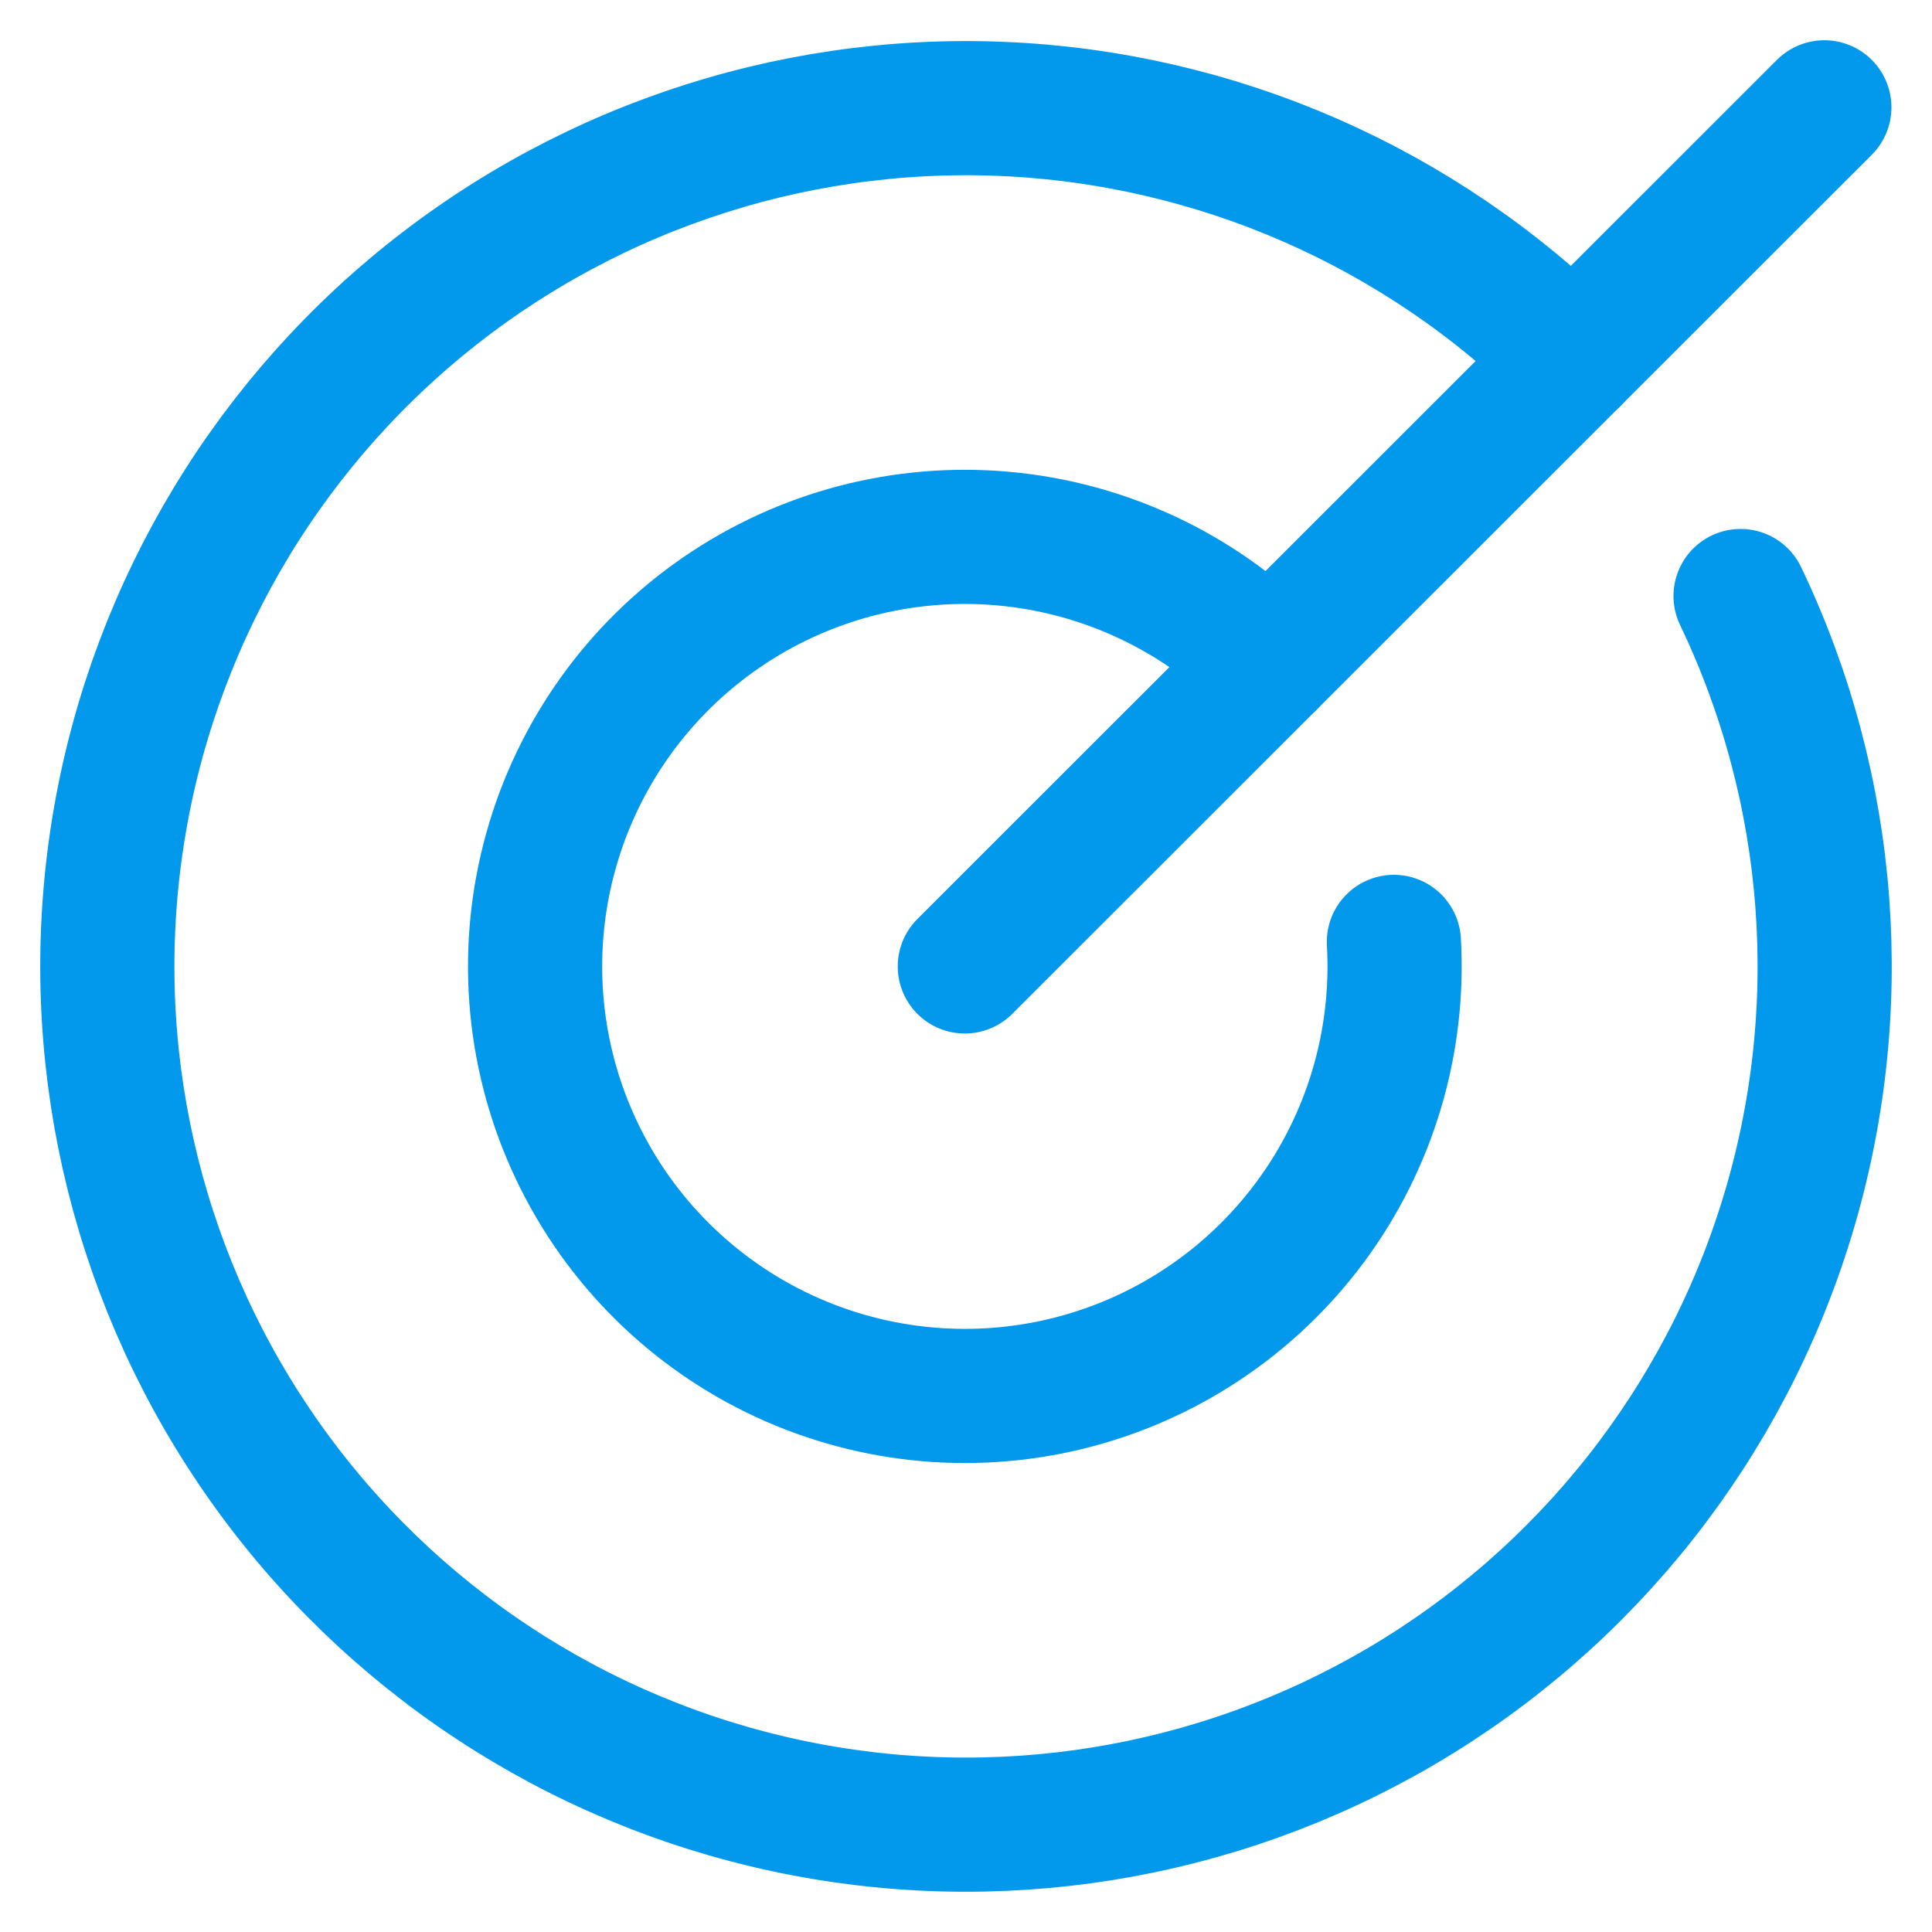
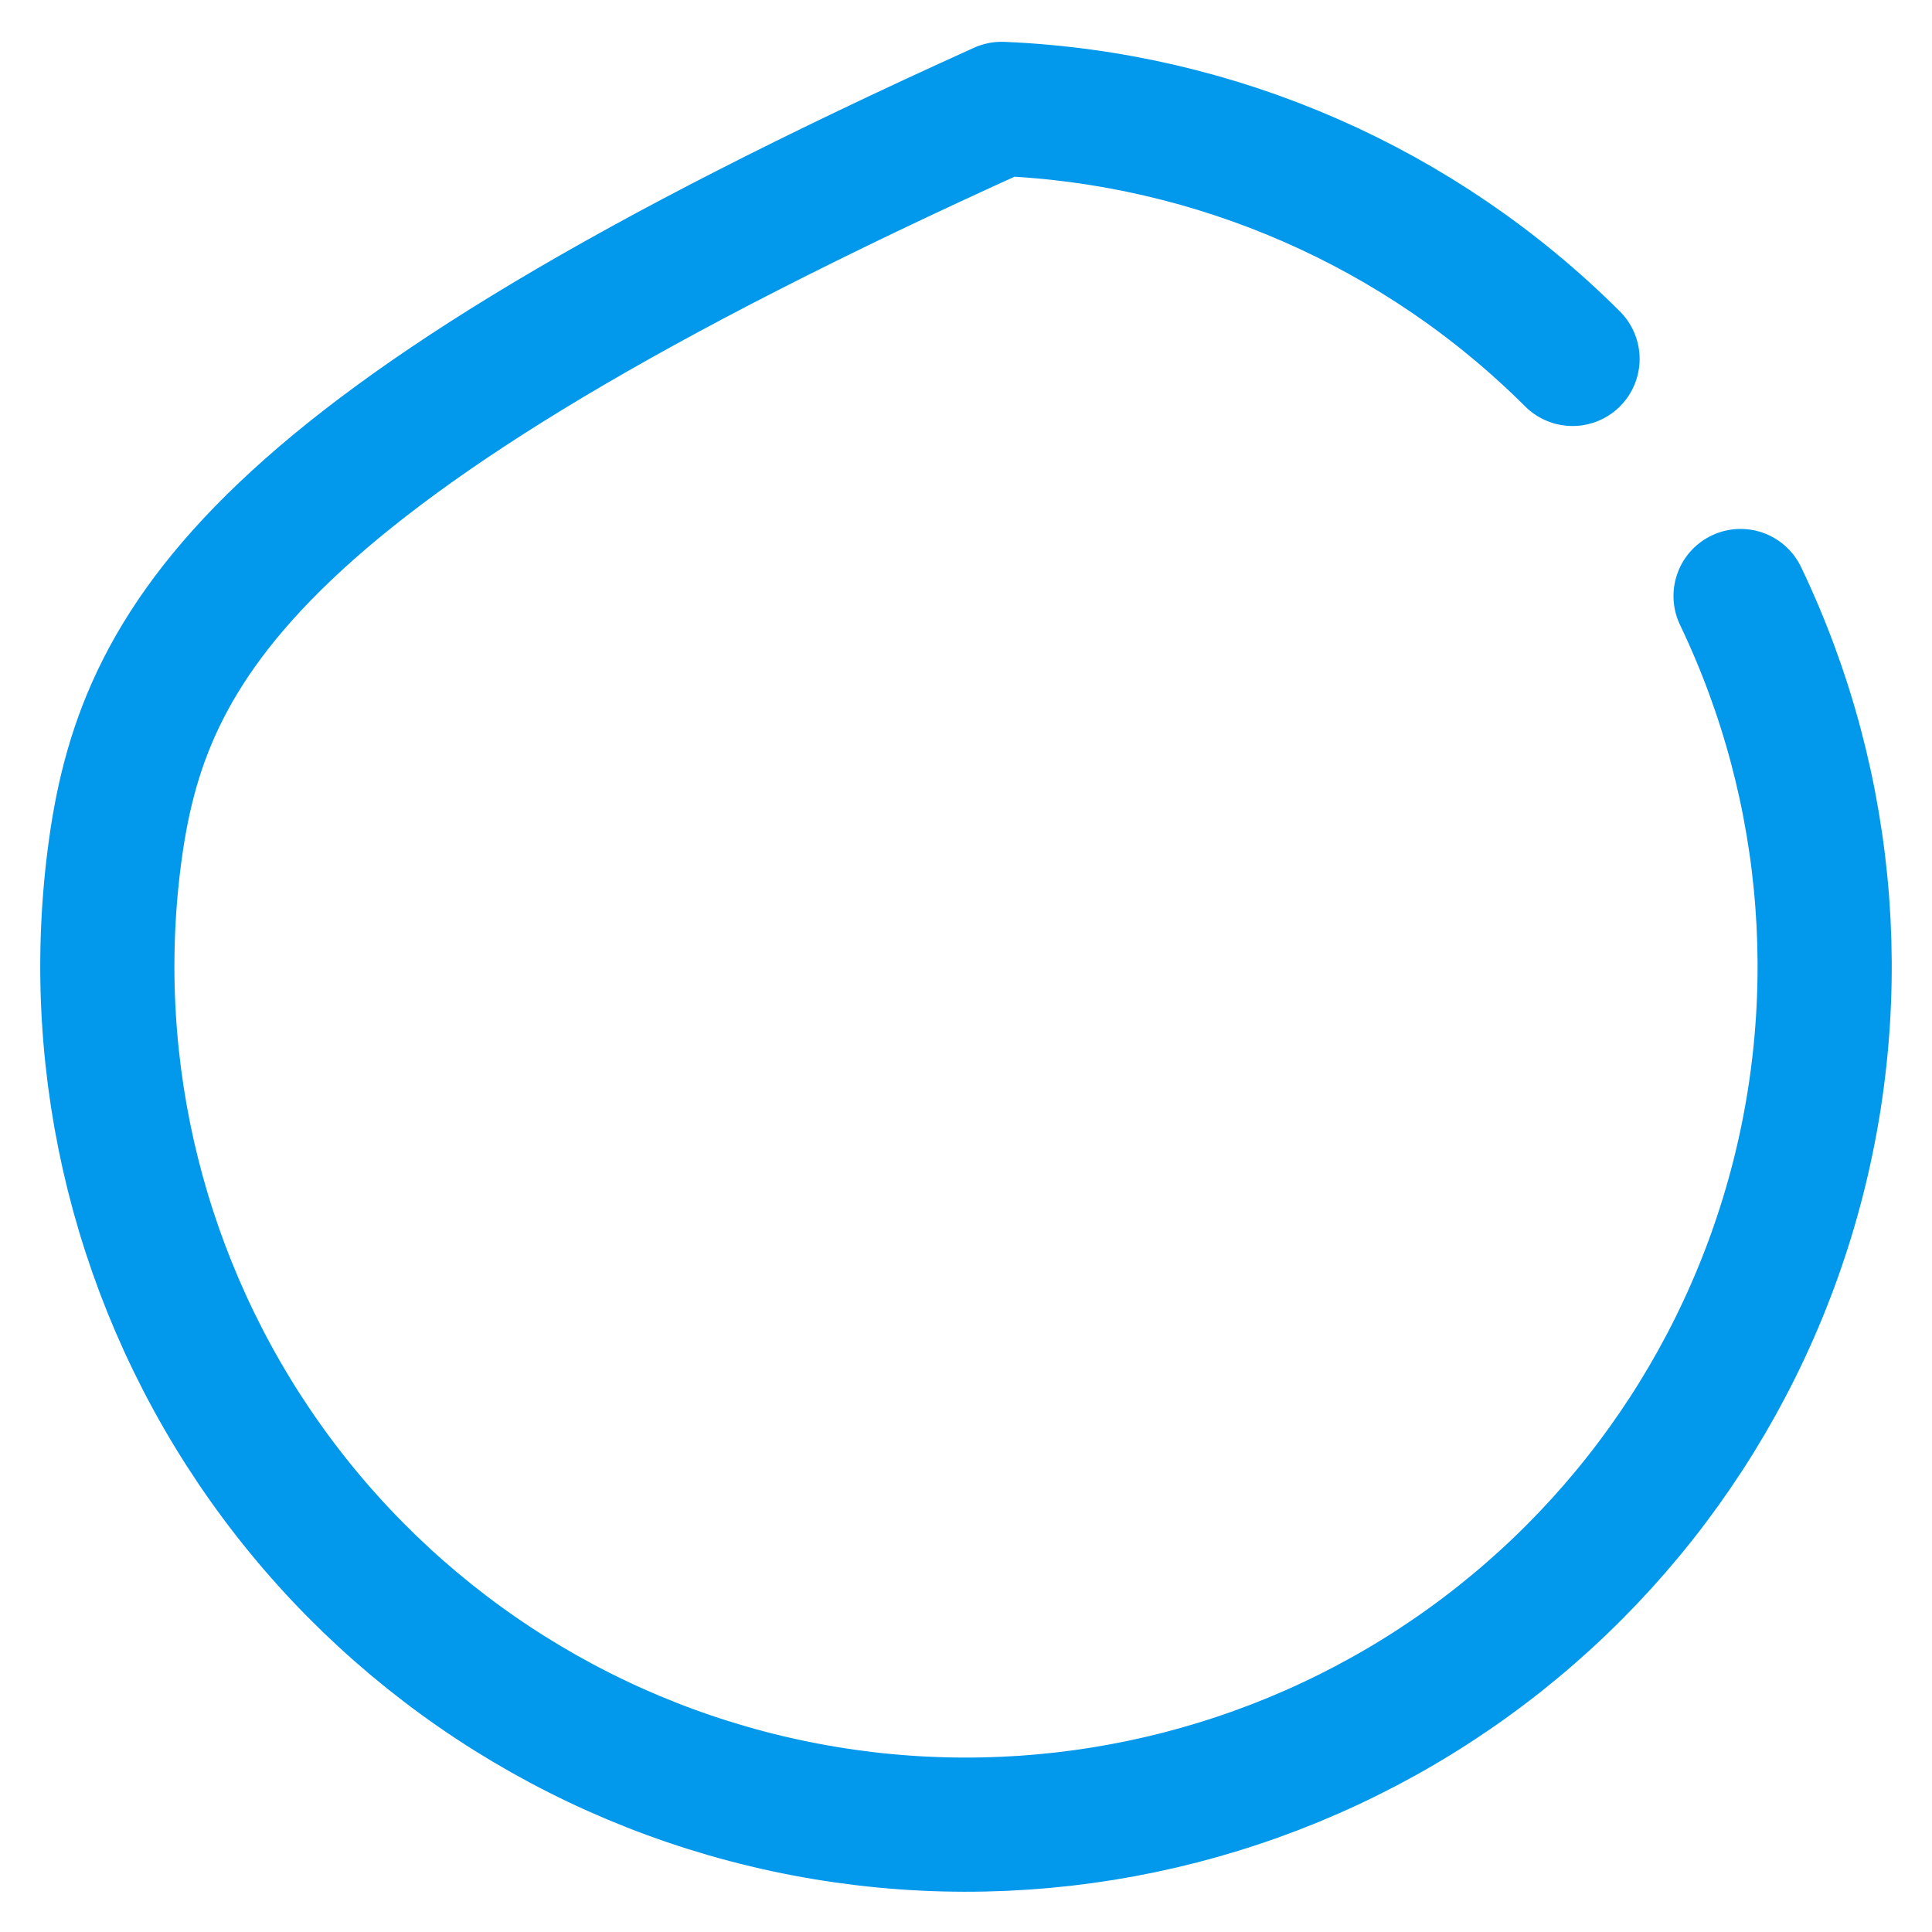
<svg xmlns="http://www.w3.org/2000/svg" width="36" height="36" viewBox="0 0 36 36" fill="none">
-   <path d="M17.978 18.008L33.994 2" stroke="#0298EC" stroke-width="2.5" stroke-linecap="round" stroke-linejoin="round" />
-   <path d="M29.302 6.688C26.465 3.858 22.669 2.196 18.664 2.029C14.66 1.863 10.738 3.205 7.676 5.79C4.614 8.375 2.634 12.015 2.128 15.989C1.622 19.963 2.627 23.983 4.944 27.252C7.261 30.521 10.721 32.802 14.639 33.643C18.558 34.485 22.65 33.825 26.106 31.796C29.562 29.766 32.13 26.514 33.301 22.683C34.473 18.851 34.163 14.72 32.433 11.106" stroke="#0298EC" stroke-width="2.5" stroke-linecap="round" stroke-linejoin="round" />
-   <path d="M23.641 12.348C22.317 11.025 20.571 10.207 18.706 10.037C16.842 9.867 14.976 10.355 13.435 11.417C11.893 12.479 10.772 14.047 10.268 15.849C9.762 17.651 9.905 19.573 10.671 21.281C11.436 22.988 12.777 24.374 14.458 25.197C16.14 26.019 18.057 26.227 19.876 25.784C21.695 25.34 23.301 24.274 24.415 22.77C25.529 21.266 26.08 19.419 25.973 17.551" stroke="#0298EC" stroke-width="2.5" stroke-linecap="round" stroke-linejoin="round" />
+   <path d="M29.302 6.688C26.465 3.858 22.669 2.196 18.664 2.029C4.614 8.375 2.634 12.015 2.128 15.989C1.622 19.963 2.627 23.983 4.944 27.252C7.261 30.521 10.721 32.802 14.639 33.643C18.558 34.485 22.65 33.825 26.106 31.796C29.562 29.766 32.13 26.514 33.301 22.683C34.473 18.851 34.163 14.72 32.433 11.106" stroke="#0298EC" stroke-width="2.5" stroke-linecap="round" stroke-linejoin="round" />
</svg>